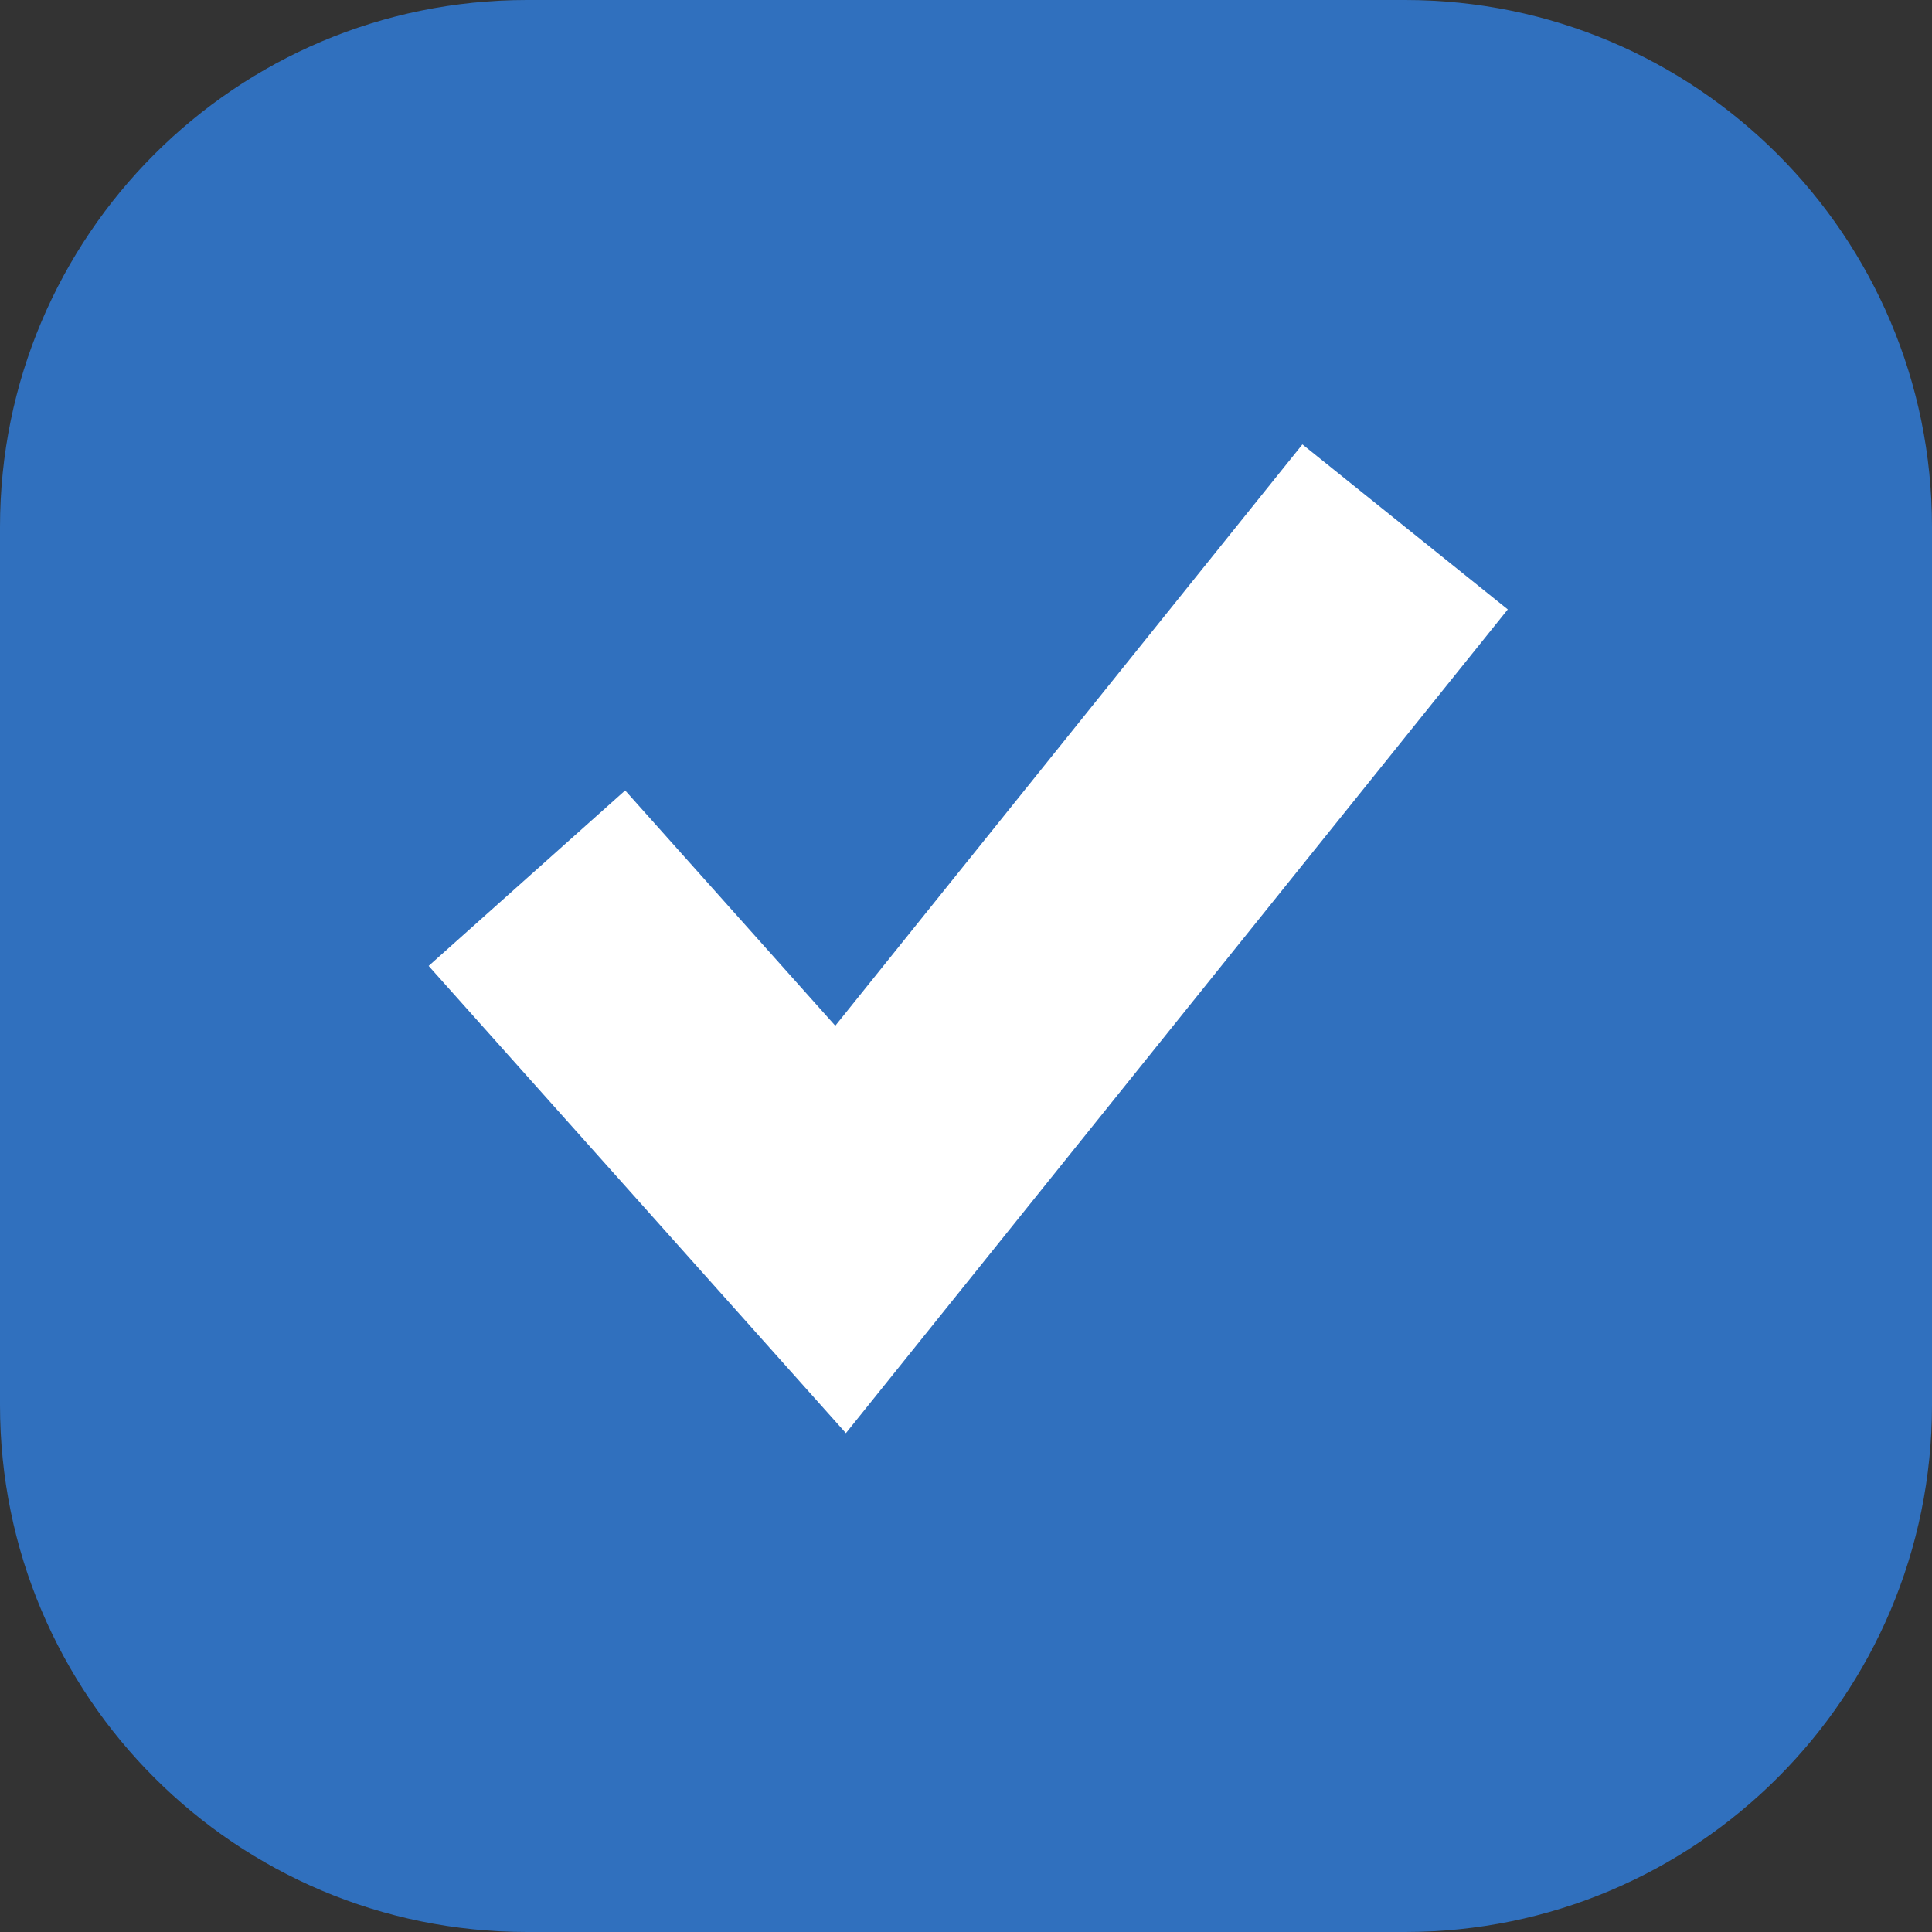
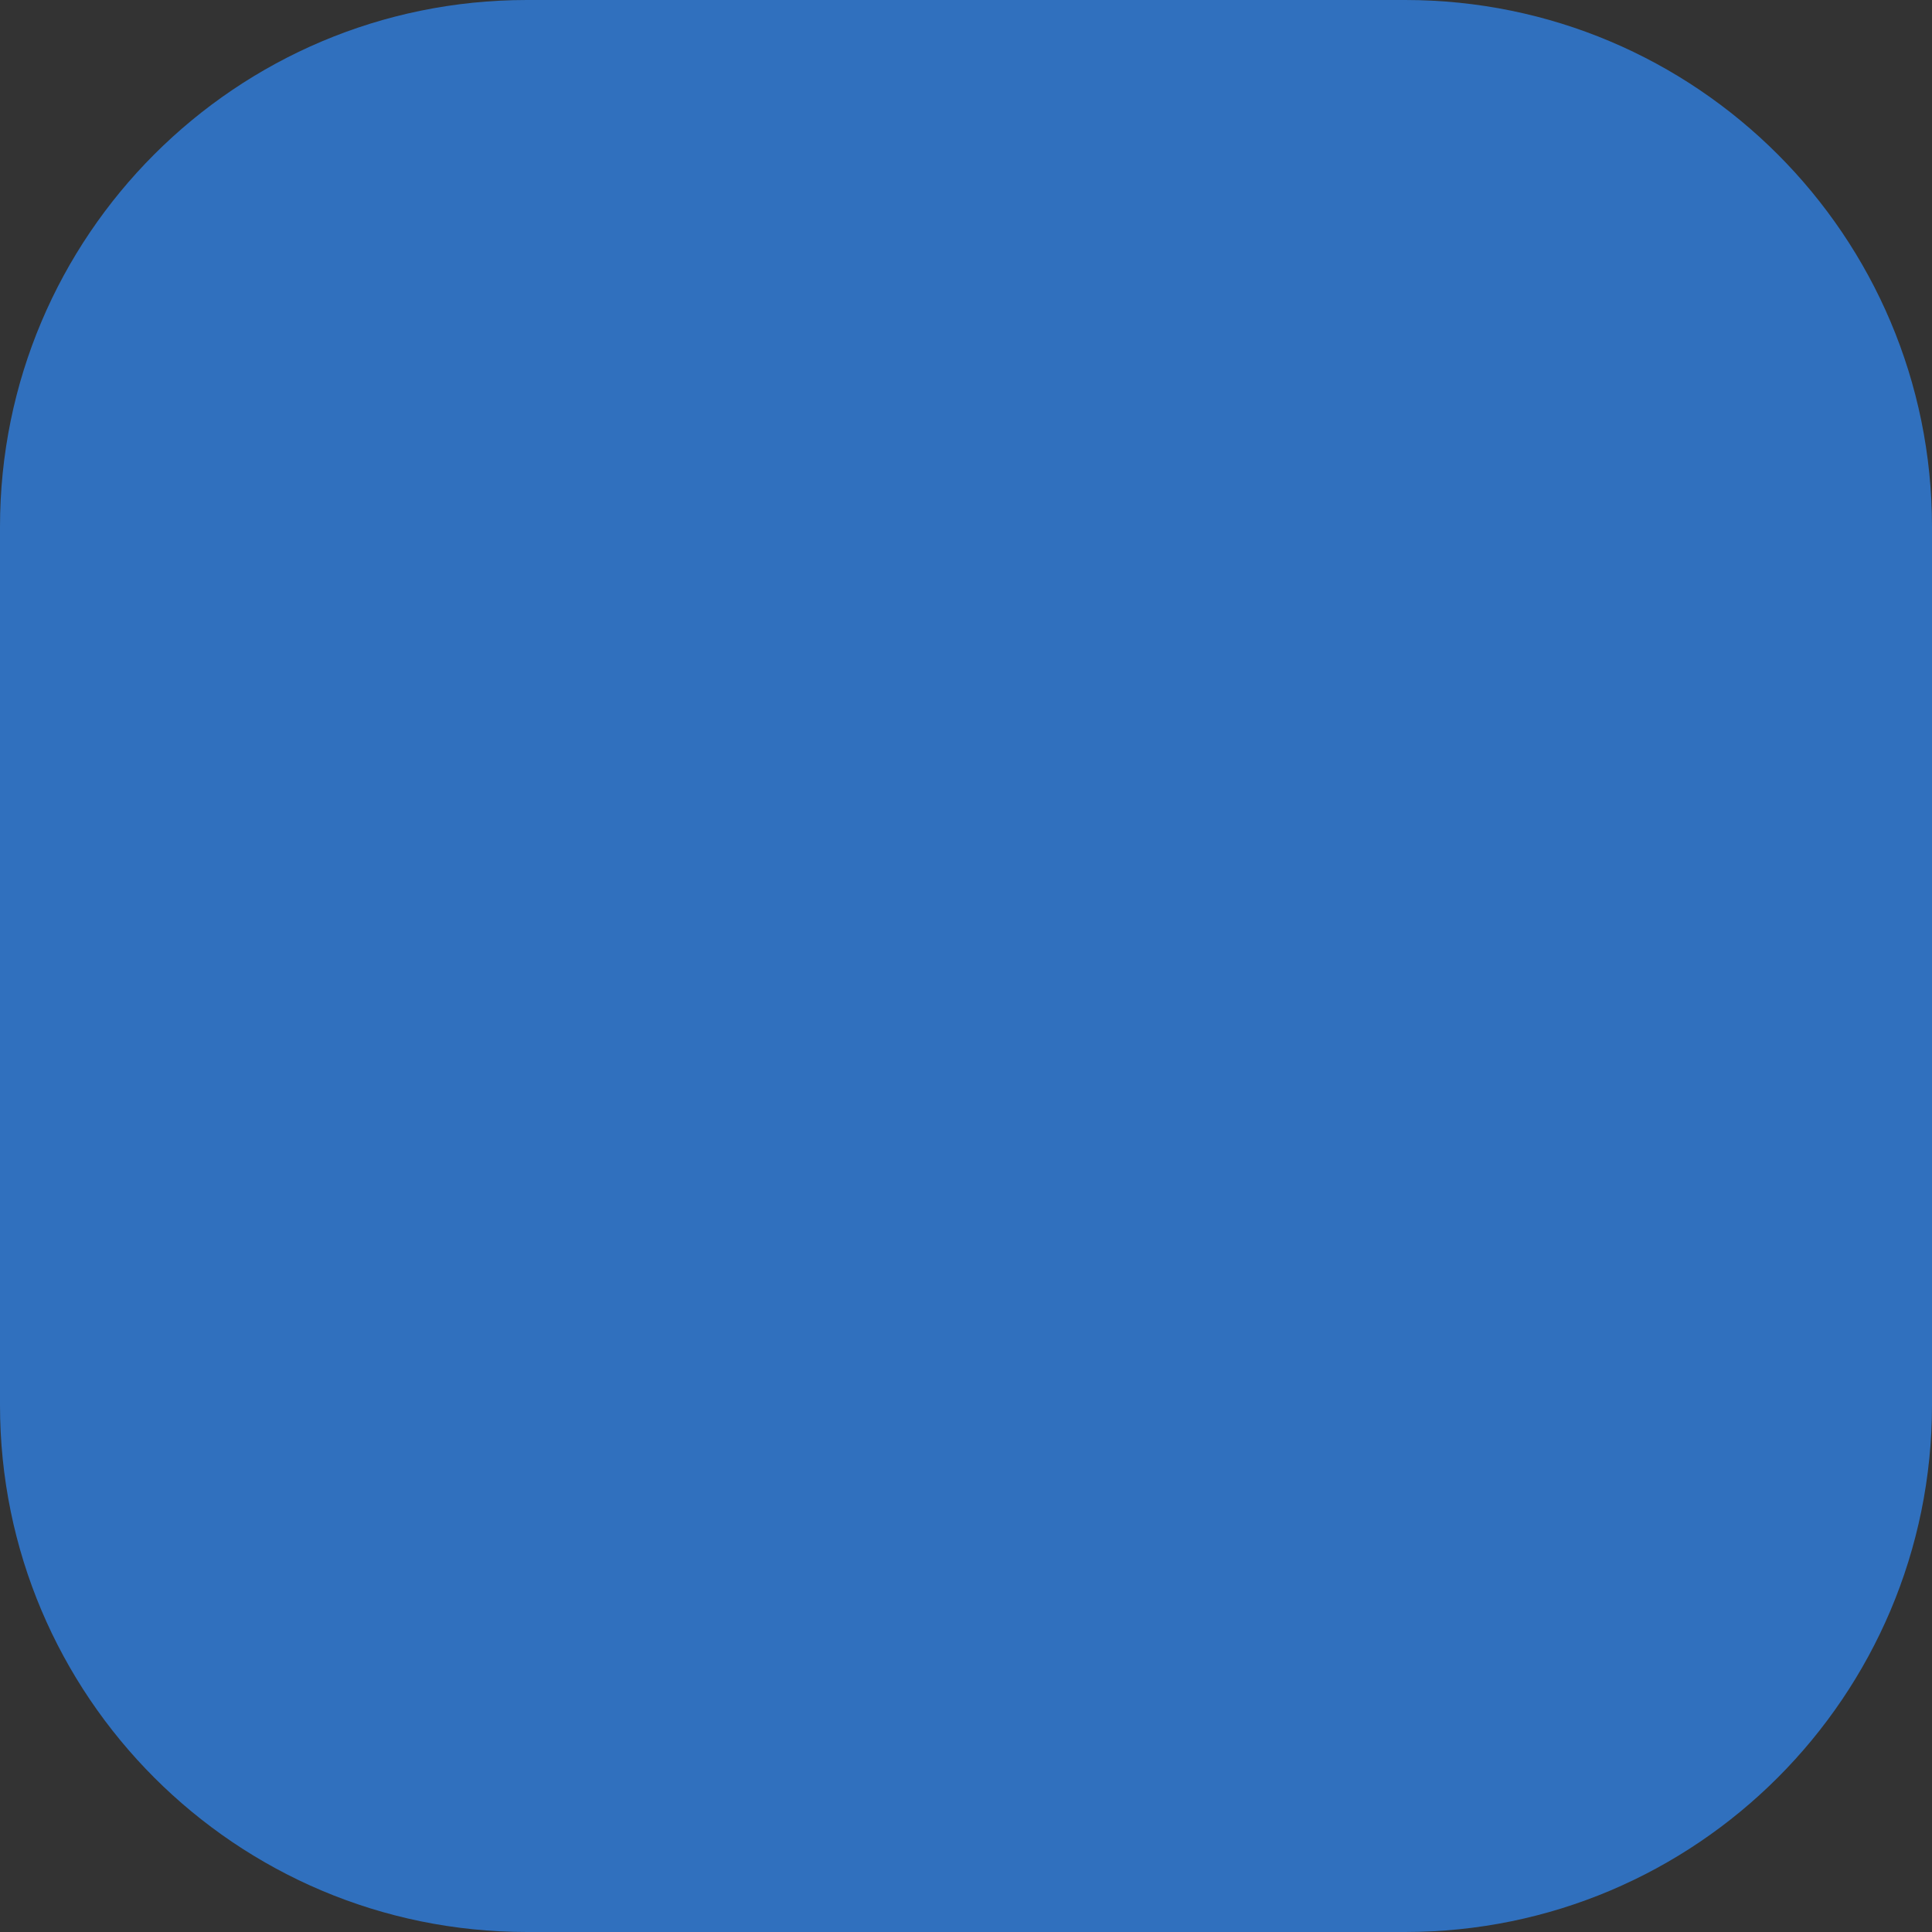
<svg xmlns="http://www.w3.org/2000/svg" width="11" height="11" viewBox="0 0 11 11" fill="none">
  <rect x="0" y="0" width="11" height="11" fill="#333333" stroke="none" />
  <g clip-path="url(#clip0_182_2)">
    <path d="M8 0H3C1.343 0 0 1.343 0 3V8C0 9.657 1.343 11 3 11H8C9.657 11 11 9.657 11 8V3C11 1.343 9.657 0 8 0Z" fill="#3070BE" />
-     <path d="M8 3L4.786 7L3 5" stroke="white" stroke-width="1.5" />
  </g>
  <defs>
    <clipPath id="clip0_182_2">
      <rect width="11" height="11" fill="white" />
    </clipPath>
  </defs>
</svg>